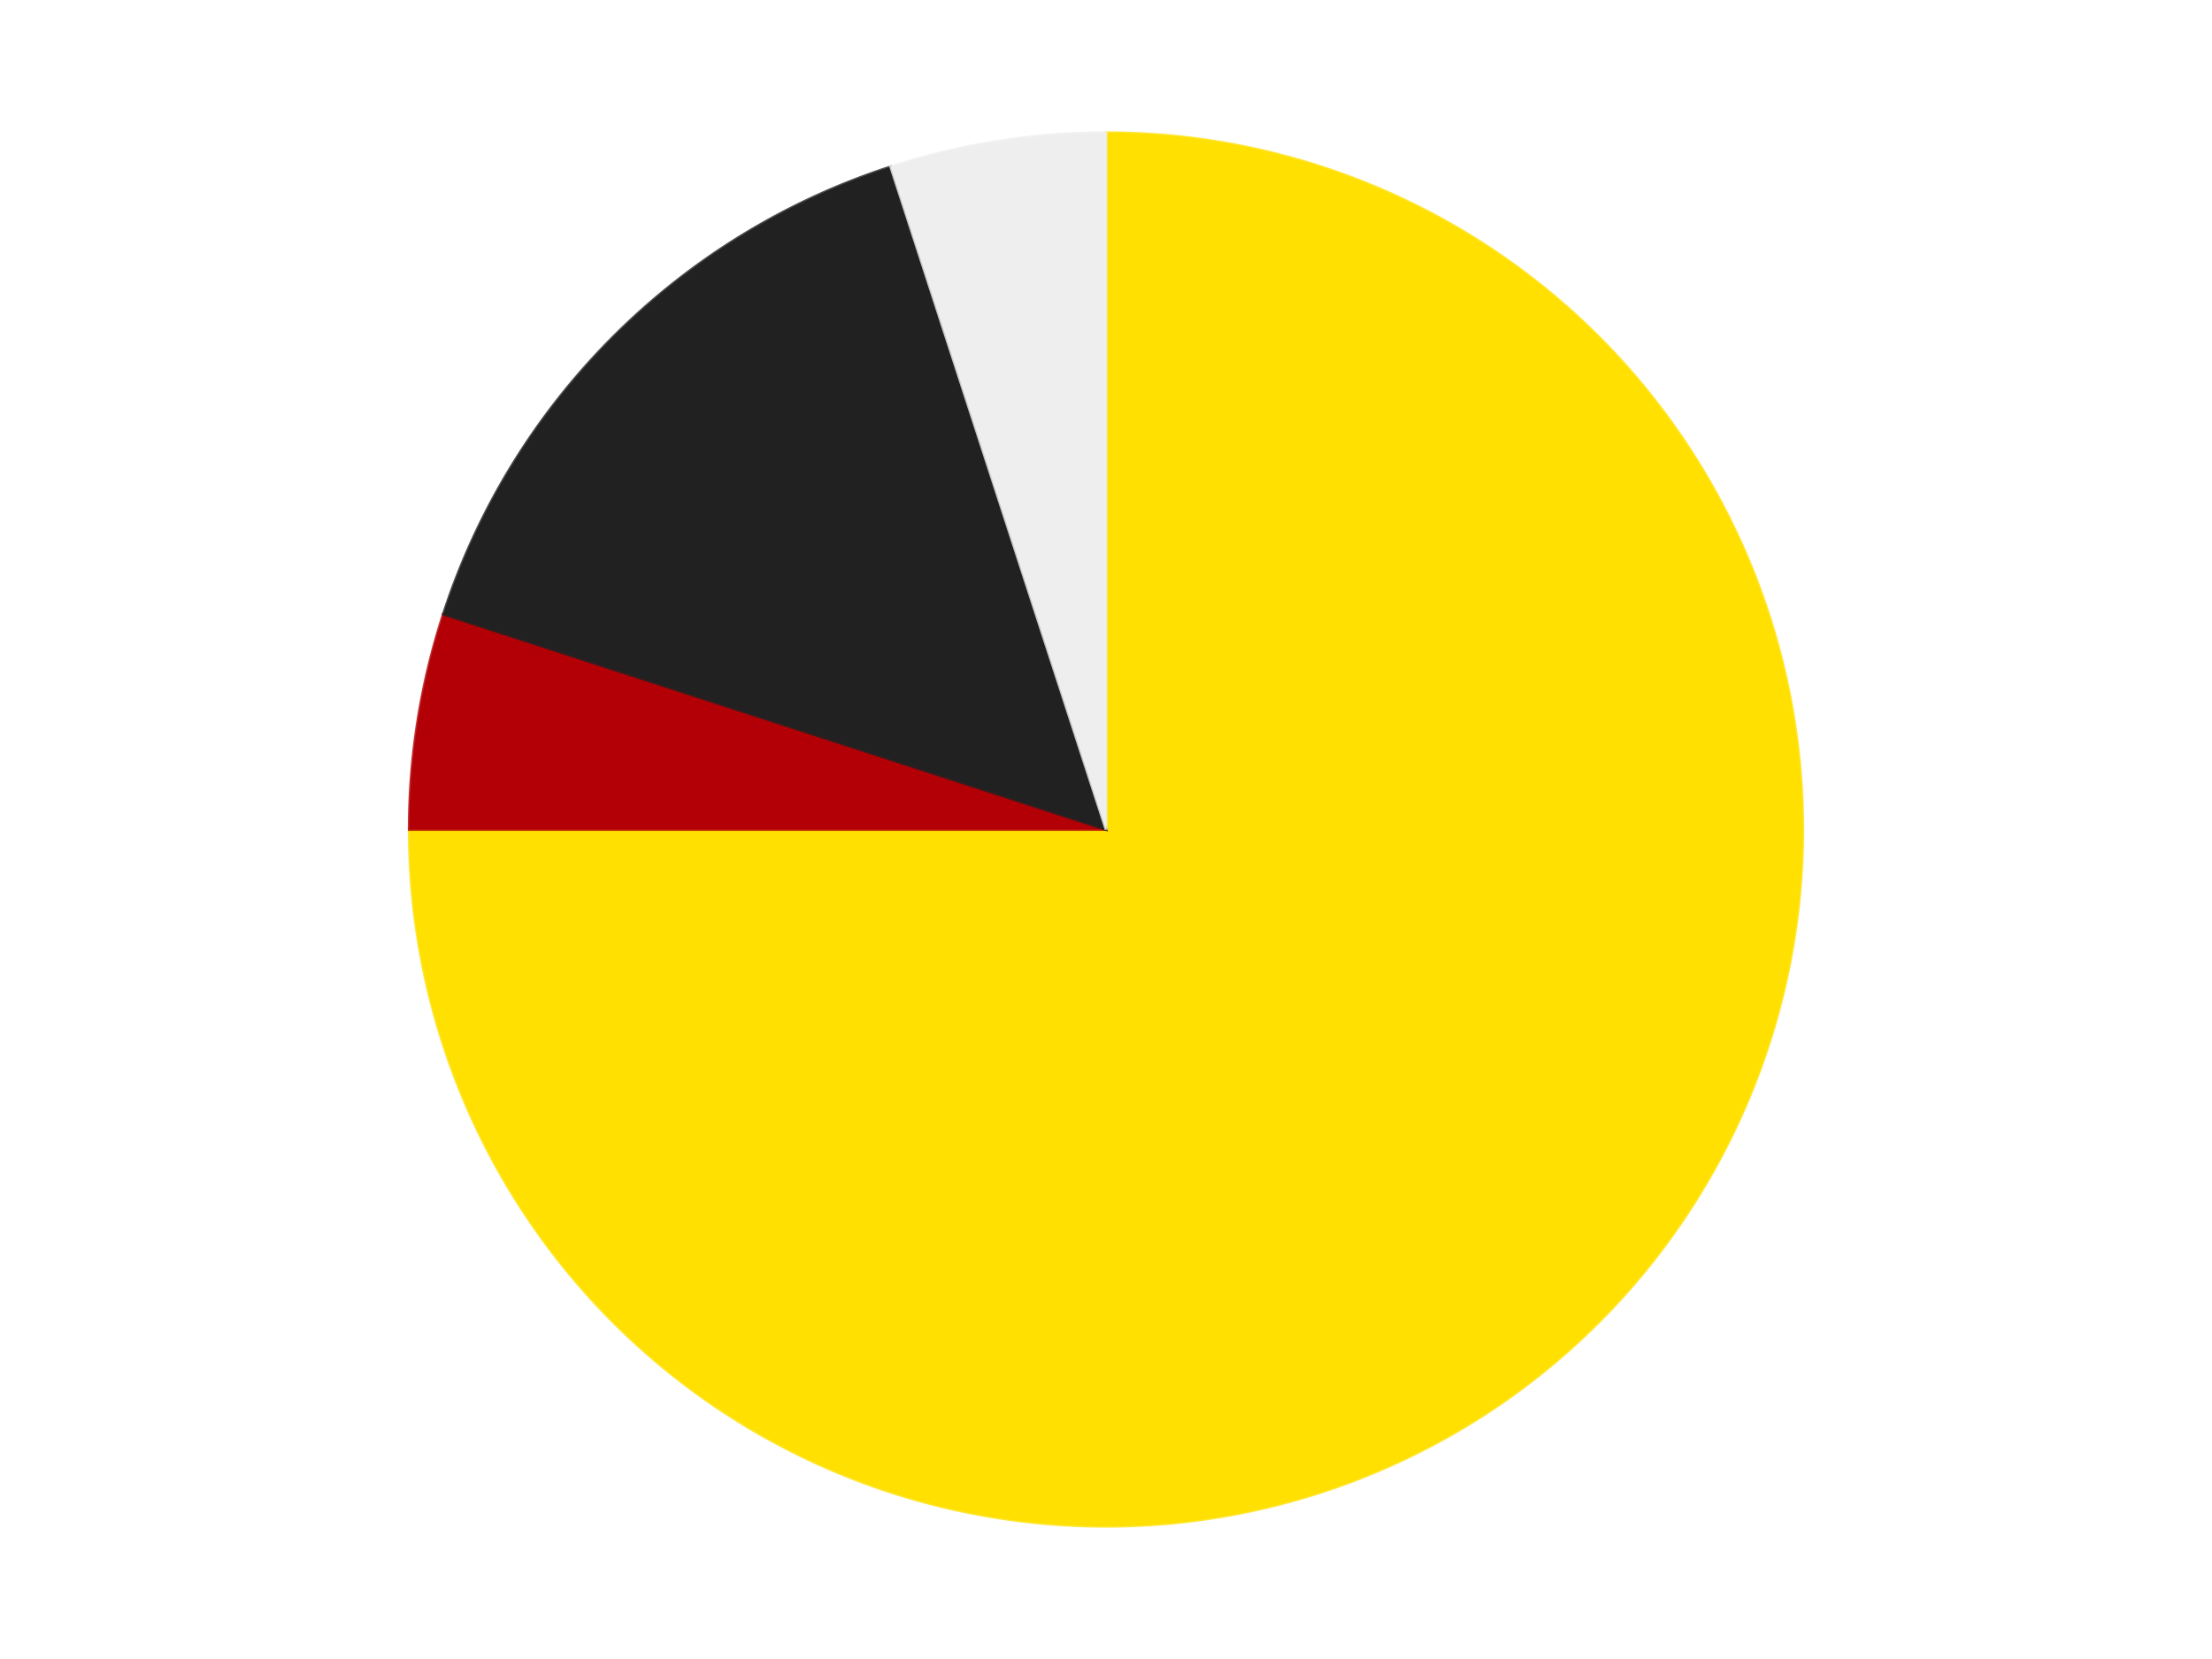
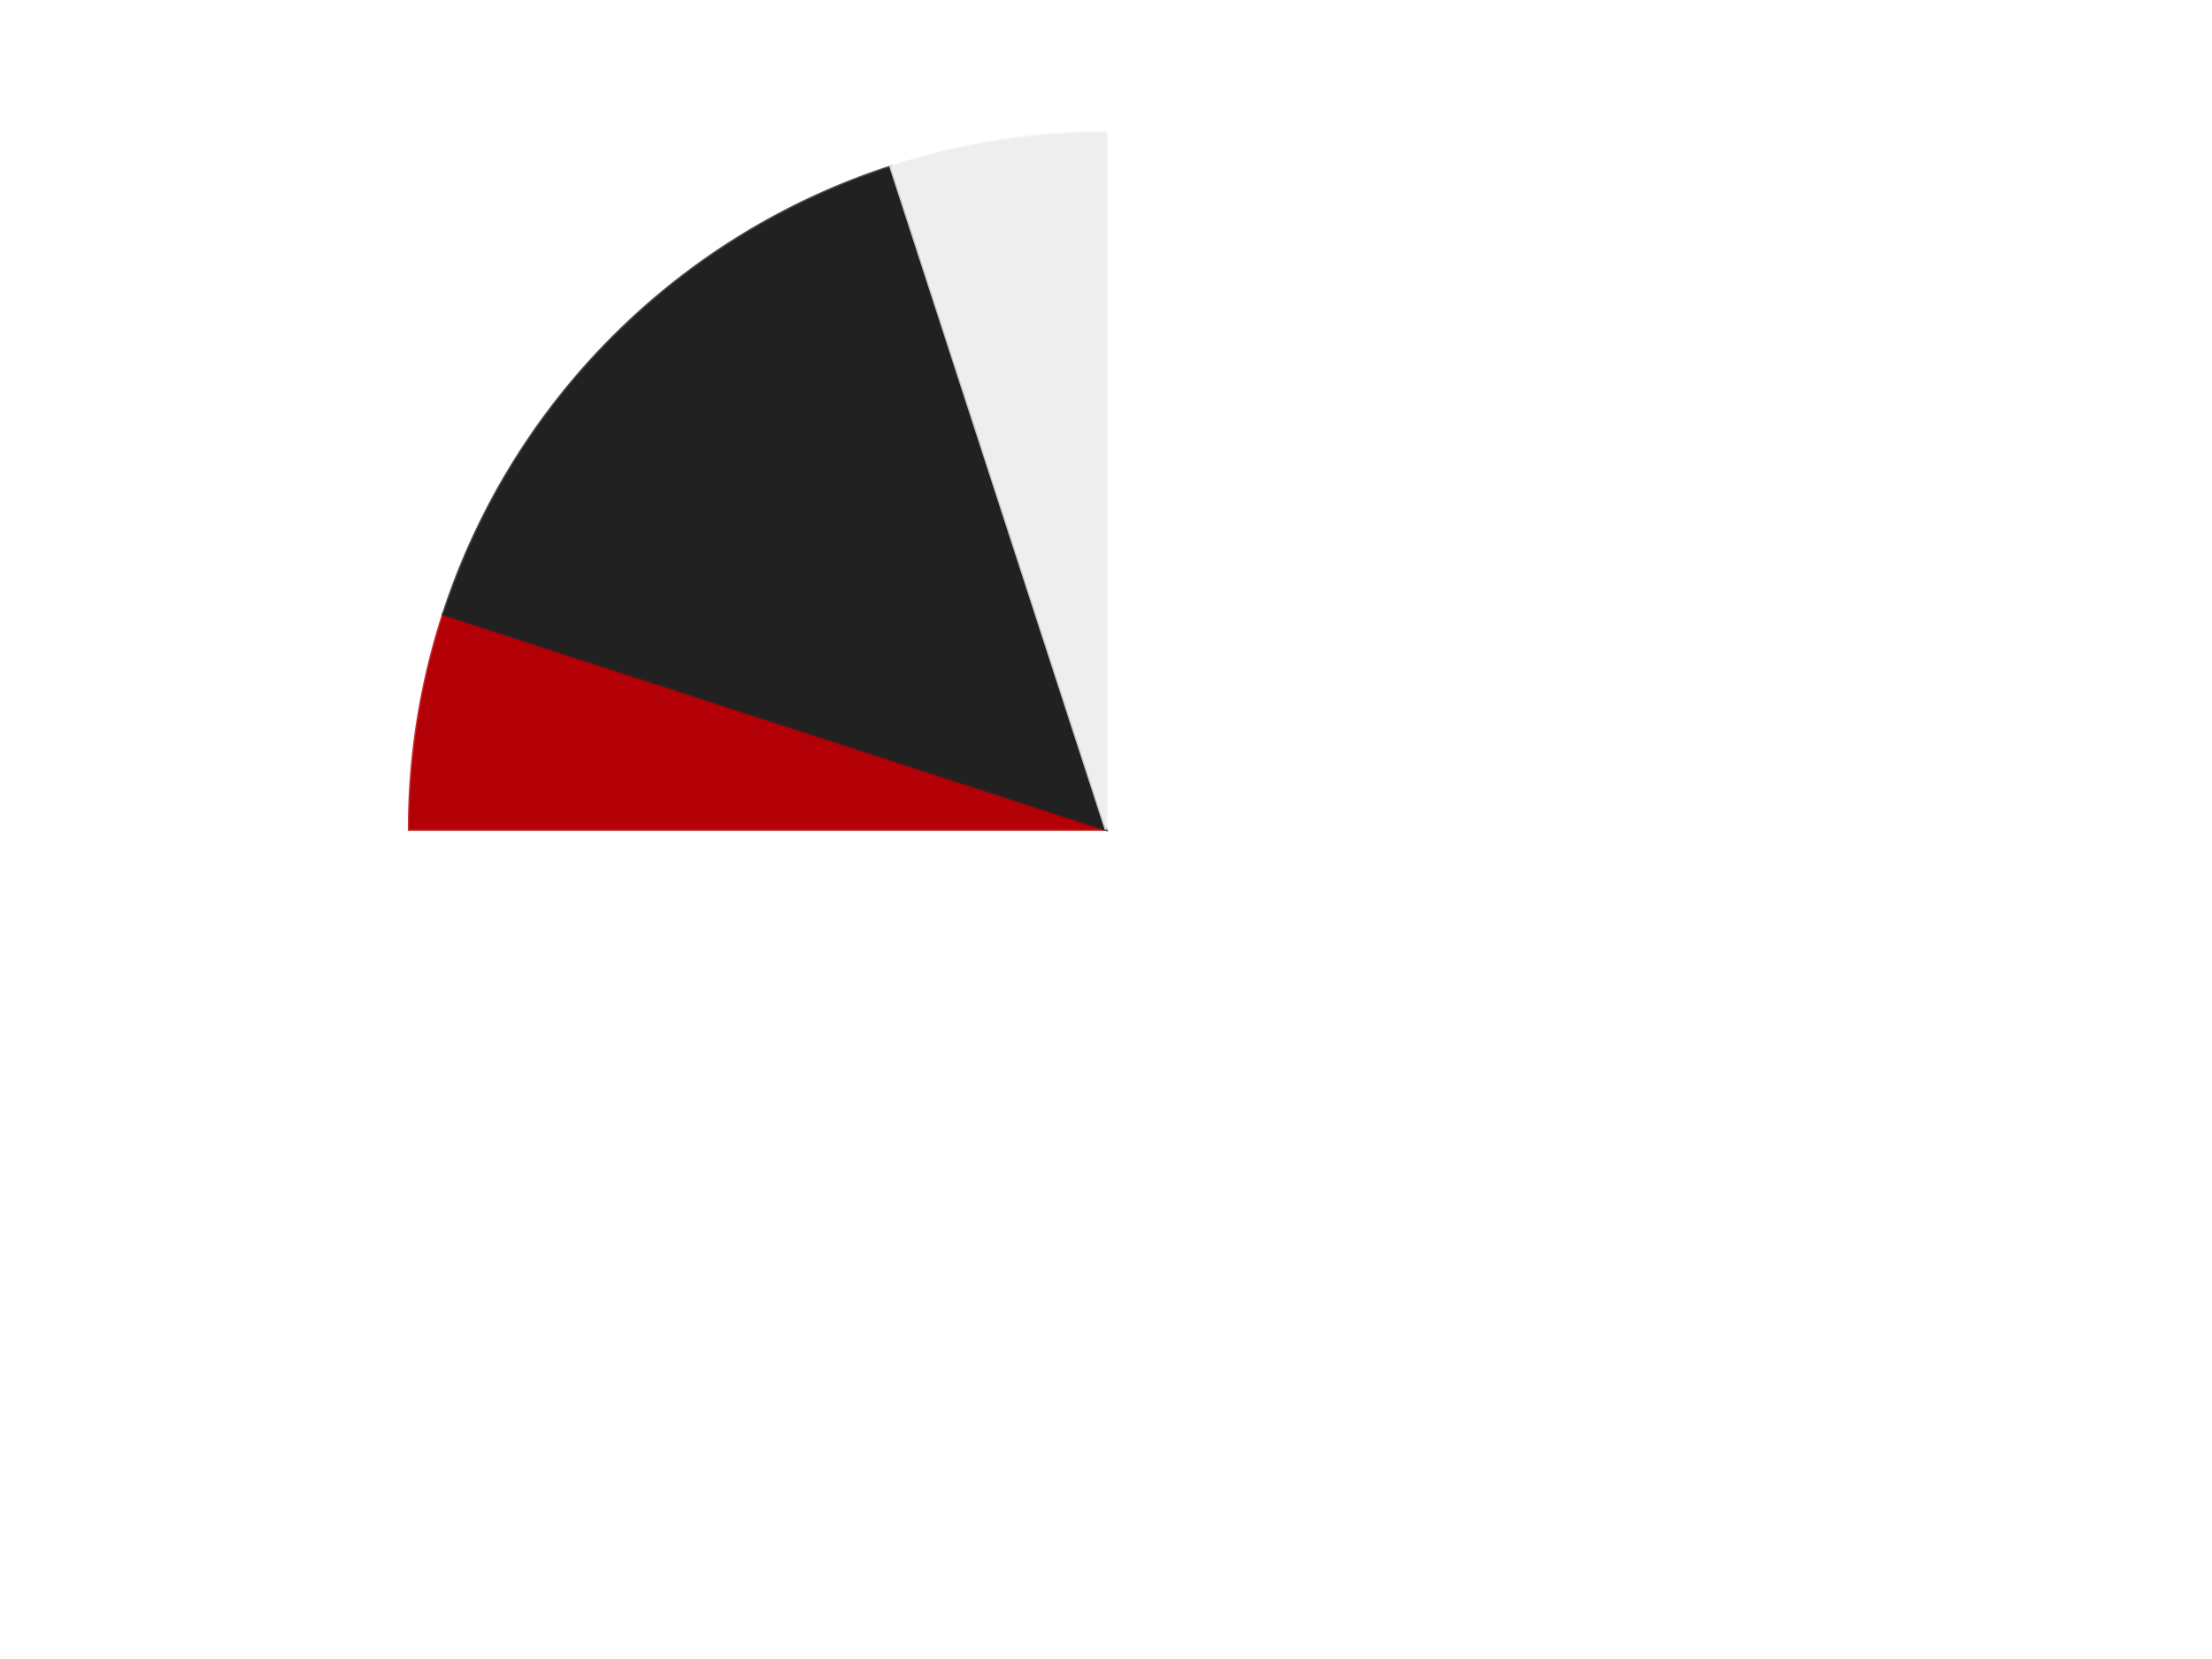
<svg xmlns="http://www.w3.org/2000/svg" xmlns:xlink="http://www.w3.org/1999/xlink" id="chart-596ae0c7-ecac-4e9b-9a92-17331a9851d9" class="pygal-chart" viewBox="0 0 800 600">
  <defs>
    <style type="text/css">#chart-596ae0c7-ecac-4e9b-9a92-17331a9851d9{-webkit-user-select:none;-webkit-font-smoothing:antialiased;font-family:Consolas,"Liberation Mono",Menlo,Courier,monospace}#chart-596ae0c7-ecac-4e9b-9a92-17331a9851d9 .title{font-family:Consolas,"Liberation Mono",Menlo,Courier,monospace;font-size:16px}#chart-596ae0c7-ecac-4e9b-9a92-17331a9851d9 .legends .legend text{font-family:Consolas,"Liberation Mono",Menlo,Courier,monospace;font-size:14px}#chart-596ae0c7-ecac-4e9b-9a92-17331a9851d9 .axis text{font-family:Consolas,"Liberation Mono",Menlo,Courier,monospace;font-size:10px}#chart-596ae0c7-ecac-4e9b-9a92-17331a9851d9 .axis text.major{font-family:Consolas,"Liberation Mono",Menlo,Courier,monospace;font-size:10px}#chart-596ae0c7-ecac-4e9b-9a92-17331a9851d9 .text-overlay text.value{font-family:Consolas,"Liberation Mono",Menlo,Courier,monospace;font-size:16px}#chart-596ae0c7-ecac-4e9b-9a92-17331a9851d9 .text-overlay text.label{font-family:Consolas,"Liberation Mono",Menlo,Courier,monospace;font-size:10px}#chart-596ae0c7-ecac-4e9b-9a92-17331a9851d9 .tooltip{font-family:Consolas,"Liberation Mono",Menlo,Courier,monospace;font-size:14px}#chart-596ae0c7-ecac-4e9b-9a92-17331a9851d9 text.no_data{font-family:Consolas,"Liberation Mono",Menlo,Courier,monospace;font-size:64px}
#chart-596ae0c7-ecac-4e9b-9a92-17331a9851d9{background-color:transparent}#chart-596ae0c7-ecac-4e9b-9a92-17331a9851d9 path,#chart-596ae0c7-ecac-4e9b-9a92-17331a9851d9 line,#chart-596ae0c7-ecac-4e9b-9a92-17331a9851d9 rect,#chart-596ae0c7-ecac-4e9b-9a92-17331a9851d9 circle{-webkit-transition:150ms;-moz-transition:150ms;transition:150ms}#chart-596ae0c7-ecac-4e9b-9a92-17331a9851d9 .graph &gt; .background{fill:transparent}#chart-596ae0c7-ecac-4e9b-9a92-17331a9851d9 .plot &gt; .background{fill:transparent}#chart-596ae0c7-ecac-4e9b-9a92-17331a9851d9 .graph{fill:rgba(0,0,0,.87)}#chart-596ae0c7-ecac-4e9b-9a92-17331a9851d9 text.no_data{fill:rgba(0,0,0,1)}#chart-596ae0c7-ecac-4e9b-9a92-17331a9851d9 .title{fill:rgba(0,0,0,1)}#chart-596ae0c7-ecac-4e9b-9a92-17331a9851d9 .legends .legend text{fill:rgba(0,0,0,.87)}#chart-596ae0c7-ecac-4e9b-9a92-17331a9851d9 .legends .legend:hover text{fill:rgba(0,0,0,1)}#chart-596ae0c7-ecac-4e9b-9a92-17331a9851d9 .axis .line{stroke:rgba(0,0,0,1)}#chart-596ae0c7-ecac-4e9b-9a92-17331a9851d9 .axis .guide.line{stroke:rgba(0,0,0,.54)}#chart-596ae0c7-ecac-4e9b-9a92-17331a9851d9 .axis .major.line{stroke:rgba(0,0,0,.87)}#chart-596ae0c7-ecac-4e9b-9a92-17331a9851d9 .axis text.major{fill:rgba(0,0,0,1)}#chart-596ae0c7-ecac-4e9b-9a92-17331a9851d9 .axis.y .guides:hover .guide.line,#chart-596ae0c7-ecac-4e9b-9a92-17331a9851d9 .line-graph .axis.x .guides:hover .guide.line,#chart-596ae0c7-ecac-4e9b-9a92-17331a9851d9 .stackedline-graph .axis.x .guides:hover .guide.line,#chart-596ae0c7-ecac-4e9b-9a92-17331a9851d9 .xy-graph .axis.x .guides:hover .guide.line{stroke:rgba(0,0,0,1)}#chart-596ae0c7-ecac-4e9b-9a92-17331a9851d9 .axis .guides:hover text{fill:rgba(0,0,0,1)}#chart-596ae0c7-ecac-4e9b-9a92-17331a9851d9 .reactive{fill-opacity:1.0;stroke-opacity:.8;stroke-width:1}#chart-596ae0c7-ecac-4e9b-9a92-17331a9851d9 .ci{stroke:rgba(0,0,0,.87)}#chart-596ae0c7-ecac-4e9b-9a92-17331a9851d9 .reactive.active,#chart-596ae0c7-ecac-4e9b-9a92-17331a9851d9 .active .reactive{fill-opacity:0.6;stroke-opacity:.9;stroke-width:4}#chart-596ae0c7-ecac-4e9b-9a92-17331a9851d9 .ci .reactive.active{stroke-width:1.5}#chart-596ae0c7-ecac-4e9b-9a92-17331a9851d9 .series text{fill:rgba(0,0,0,1)}#chart-596ae0c7-ecac-4e9b-9a92-17331a9851d9 .tooltip rect{fill:transparent;stroke:rgba(0,0,0,1);-webkit-transition:opacity 150ms;-moz-transition:opacity 150ms;transition:opacity 150ms}#chart-596ae0c7-ecac-4e9b-9a92-17331a9851d9 .tooltip .label{fill:rgba(0,0,0,.87)}#chart-596ae0c7-ecac-4e9b-9a92-17331a9851d9 .tooltip .label{fill:rgba(0,0,0,.87)}#chart-596ae0c7-ecac-4e9b-9a92-17331a9851d9 .tooltip .legend{font-size:.8em;fill:rgba(0,0,0,.54)}#chart-596ae0c7-ecac-4e9b-9a92-17331a9851d9 .tooltip .x_label{font-size:.6em;fill:rgba(0,0,0,1)}#chart-596ae0c7-ecac-4e9b-9a92-17331a9851d9 .tooltip .xlink{font-size:.5em;text-decoration:underline}#chart-596ae0c7-ecac-4e9b-9a92-17331a9851d9 .tooltip .value{font-size:1.5em}#chart-596ae0c7-ecac-4e9b-9a92-17331a9851d9 .bound{font-size:.5em}#chart-596ae0c7-ecac-4e9b-9a92-17331a9851d9 .max-value{font-size:.75em;fill:rgba(0,0,0,.54)}#chart-596ae0c7-ecac-4e9b-9a92-17331a9851d9 .map-element{fill:transparent;stroke:rgba(0,0,0,.54) !important}#chart-596ae0c7-ecac-4e9b-9a92-17331a9851d9 .map-element .reactive{fill-opacity:inherit;stroke-opacity:inherit}#chart-596ae0c7-ecac-4e9b-9a92-17331a9851d9 .color-0,#chart-596ae0c7-ecac-4e9b-9a92-17331a9851d9 .color-0 a:visited{stroke:#F44336;fill:#F44336}#chart-596ae0c7-ecac-4e9b-9a92-17331a9851d9 .color-1,#chart-596ae0c7-ecac-4e9b-9a92-17331a9851d9 .color-1 a:visited{stroke:#3F51B5;fill:#3F51B5}#chart-596ae0c7-ecac-4e9b-9a92-17331a9851d9 .color-2,#chart-596ae0c7-ecac-4e9b-9a92-17331a9851d9 .color-2 a:visited{stroke:#009688;fill:#009688}#chart-596ae0c7-ecac-4e9b-9a92-17331a9851d9 .color-3,#chart-596ae0c7-ecac-4e9b-9a92-17331a9851d9 .color-3 a:visited{stroke:#FFC107;fill:#FFC107}#chart-596ae0c7-ecac-4e9b-9a92-17331a9851d9 .text-overlay .color-0 text{fill:black}#chart-596ae0c7-ecac-4e9b-9a92-17331a9851d9 .text-overlay .color-1 text{fill:black}#chart-596ae0c7-ecac-4e9b-9a92-17331a9851d9 .text-overlay .color-2 text{fill:black}#chart-596ae0c7-ecac-4e9b-9a92-17331a9851d9 .text-overlay .color-3 text{fill:black}
#chart-596ae0c7-ecac-4e9b-9a92-17331a9851d9 text.no_data{text-anchor:middle}#chart-596ae0c7-ecac-4e9b-9a92-17331a9851d9 .guide.line{fill:none}#chart-596ae0c7-ecac-4e9b-9a92-17331a9851d9 .centered{text-anchor:middle}#chart-596ae0c7-ecac-4e9b-9a92-17331a9851d9 .title{text-anchor:middle}#chart-596ae0c7-ecac-4e9b-9a92-17331a9851d9 .legends .legend text{fill-opacity:1}#chart-596ae0c7-ecac-4e9b-9a92-17331a9851d9 .axis.x text{text-anchor:middle}#chart-596ae0c7-ecac-4e9b-9a92-17331a9851d9 .axis.x:not(.web) text[transform]{text-anchor:start}#chart-596ae0c7-ecac-4e9b-9a92-17331a9851d9 .axis.x:not(.web) text[transform].backwards{text-anchor:end}#chart-596ae0c7-ecac-4e9b-9a92-17331a9851d9 .axis.y text{text-anchor:end}#chart-596ae0c7-ecac-4e9b-9a92-17331a9851d9 .axis.y text[transform].backwards{text-anchor:start}#chart-596ae0c7-ecac-4e9b-9a92-17331a9851d9 .axis.y2 text{text-anchor:start}#chart-596ae0c7-ecac-4e9b-9a92-17331a9851d9 .axis.y2 text[transform].backwards{text-anchor:end}#chart-596ae0c7-ecac-4e9b-9a92-17331a9851d9 .axis .guide.line{stroke-dasharray:4,4;stroke:black}#chart-596ae0c7-ecac-4e9b-9a92-17331a9851d9 .axis .major.guide.line{stroke-dasharray:6,6;stroke:black}#chart-596ae0c7-ecac-4e9b-9a92-17331a9851d9 .horizontal .axis.y .guide.line,#chart-596ae0c7-ecac-4e9b-9a92-17331a9851d9 .horizontal .axis.y2 .guide.line,#chart-596ae0c7-ecac-4e9b-9a92-17331a9851d9 .vertical .axis.x .guide.line{opacity:0}#chart-596ae0c7-ecac-4e9b-9a92-17331a9851d9 .horizontal .axis.always_show .guide.line,#chart-596ae0c7-ecac-4e9b-9a92-17331a9851d9 .vertical .axis.always_show .guide.line{opacity:1 !important}#chart-596ae0c7-ecac-4e9b-9a92-17331a9851d9 .axis.y .guides:hover .guide.line,#chart-596ae0c7-ecac-4e9b-9a92-17331a9851d9 .axis.y2 .guides:hover .guide.line,#chart-596ae0c7-ecac-4e9b-9a92-17331a9851d9 .axis.x .guides:hover .guide.line{opacity:1}#chart-596ae0c7-ecac-4e9b-9a92-17331a9851d9 .axis .guides:hover text{opacity:1}#chart-596ae0c7-ecac-4e9b-9a92-17331a9851d9 .nofill{fill:none}#chart-596ae0c7-ecac-4e9b-9a92-17331a9851d9 .subtle-fill{fill-opacity:.2}#chart-596ae0c7-ecac-4e9b-9a92-17331a9851d9 .dot{stroke-width:1px;fill-opacity:1;stroke-opacity:1}#chart-596ae0c7-ecac-4e9b-9a92-17331a9851d9 .dot.active{stroke-width:5px}#chart-596ae0c7-ecac-4e9b-9a92-17331a9851d9 .dot.negative{fill:transparent}#chart-596ae0c7-ecac-4e9b-9a92-17331a9851d9 text,#chart-596ae0c7-ecac-4e9b-9a92-17331a9851d9 tspan{stroke:none !important}#chart-596ae0c7-ecac-4e9b-9a92-17331a9851d9 .series text.active{opacity:1}#chart-596ae0c7-ecac-4e9b-9a92-17331a9851d9 .tooltip rect{fill-opacity:.95;stroke-width:.5}#chart-596ae0c7-ecac-4e9b-9a92-17331a9851d9 .tooltip text{fill-opacity:1}#chart-596ae0c7-ecac-4e9b-9a92-17331a9851d9 .showable{visibility:hidden}#chart-596ae0c7-ecac-4e9b-9a92-17331a9851d9 .showable.shown{visibility:visible}#chart-596ae0c7-ecac-4e9b-9a92-17331a9851d9 .gauge-background{fill:rgba(229,229,229,1);stroke:none}#chart-596ae0c7-ecac-4e9b-9a92-17331a9851d9 .bg-lines{stroke:transparent;stroke-width:2px}</style>
    <script type="text/javascript">window.pygal = window.pygal || {};window.pygal.config = window.pygal.config || {};window.pygal.config['596ae0c7-ecac-4e9b-9a92-17331a9851d9'] = {"allow_interruptions": false, "box_mode": "extremes", "classes": ["pygal-chart"], "css": ["file://style.css", "file://graph.css"], "defs": [], "disable_xml_declaration": false, "dots_size": 2.5, "dynamic_print_values": false, "explicit_size": false, "fill": false, "force_uri_protocol": "https", "formatter": null, "half_pie": false, "height": 600, "include_x_axis": false, "inner_radius": 0, "interpolate": null, "interpolation_parameters": {}, "interpolation_precision": 250, "inverse_y_axis": false, "js": ["//kozea.github.io/pygal.js/2.0.x/pygal-tooltips.min.js"], "legend_at_bottom": false, "legend_at_bottom_columns": null, "legend_box_size": 12, "logarithmic": false, "margin": 20, "margin_bottom": null, "margin_left": null, "margin_right": null, "margin_top": null, "max_scale": 16, "min_scale": 4, "missing_value_fill_truncation": "x", "no_data_text": "No data", "no_prefix": false, "order_min": null, "pretty_print": false, "print_labels": false, "print_values": false, "print_values_position": "center", "print_zeroes": true, "range": null, "rounded_bars": null, "secondary_range": null, "show_dots": true, "show_legend": false, "show_minor_x_labels": true, "show_minor_y_labels": true, "show_only_major_dots": false, "show_x_guides": false, "show_x_labels": true, "show_y_guides": true, "show_y_labels": true, "spacing": 10, "stack_from_top": false, "strict": false, "stroke": true, "stroke_style": null, "style": {"background": "transparent", "ci_colors": [], "colors": ["#F44336", "#3F51B5", "#009688", "#FFC107", "#FF5722", "#9C27B0", "#03A9F4", "#8BC34A", "#FF9800", "#E91E63", "#2196F3", "#4CAF50", "#FFEB3B", "#673AB7", "#00BCD4", "#CDDC39", "#9E9E9E", "#607D8B"], "dot_opacity": "1", "font_family": "Consolas, \"Liberation Mono\", Menlo, Courier, monospace", "foreground": "rgba(0, 0, 0, .87)", "foreground_strong": "rgba(0, 0, 0, 1)", "foreground_subtle": "rgba(0, 0, 0, .54)", "guide_stroke_color": "black", "guide_stroke_dasharray": "4,4", "label_font_family": "Consolas, \"Liberation Mono\", Menlo, Courier, monospace", "label_font_size": 10, "legend_font_family": "Consolas, \"Liberation Mono\", Menlo, Courier, monospace", "legend_font_size": 14, "major_guide_stroke_color": "black", "major_guide_stroke_dasharray": "6,6", "major_label_font_family": "Consolas, \"Liberation Mono\", Menlo, Courier, monospace", "major_label_font_size": 10, "no_data_font_family": "Consolas, \"Liberation Mono\", Menlo, Courier, monospace", "no_data_font_size": 64, "opacity": "1.0", "opacity_hover": "0.6", "plot_background": "transparent", "stroke_opacity": ".8", "stroke_opacity_hover": ".9", "stroke_width": "1", "stroke_width_hover": "4", "title_font_family": "Consolas, \"Liberation Mono\", Menlo, Courier, monospace", "title_font_size": 16, "tooltip_font_family": "Consolas, \"Liberation Mono\", Menlo, Courier, monospace", "tooltip_font_size": 14, "transition": "150ms", "value_background": "rgba(229, 229, 229, 1)", "value_colors": [], "value_font_family": "Consolas, \"Liberation Mono\", Menlo, Courier, monospace", "value_font_size": 16, "value_label_font_family": "Consolas, \"Liberation Mono\", Menlo, Courier, monospace", "value_label_font_size": 10}, "title": null, "tooltip_border_radius": 0, "tooltip_fancy_mode": true, "truncate_label": null, "truncate_legend": null, "width": 800, "x_label_rotation": 0, "x_labels": null, "x_labels_major": null, "x_labels_major_count": null, "x_labels_major_every": null, "x_title": null, "xrange": null, "y_label_rotation": 0, "y_labels": null, "y_labels_major": null, "y_labels_major_count": null, "y_labels_major_every": null, "y_title": null, "zero": 0, "legends": ["Yellow", "Red", "Black", "Trans-Clear"]}</script>
    <script type="text/javascript" xlink:href="https://kozea.github.io/pygal.js/2.0.x/pygal-tooltips.min.js" />
  </defs>
  <title>Pygal</title>
  <g class="graph pie-graph vertical">
    <rect x="0" y="0" width="800" height="600" class="background" />
    <g transform="translate(20, 20)" class="plot">
-       <rect x="0" y="0" width="760" height="560" class="background" />
      <g class="series serie-0 color-0">
        <g class="slices">
          <g class="slice" style="fill: #FFE001; stroke: #FFE001">
-             <path d="M380 28 A252 252 0 1 1 128 280 L380 280 A0 0 0 1 0 380 280 z" class="slice reactive tooltip-trigger" />
            <desc class="value">15</desc>
            <desc class="x centered">469.095454429505</desc>
            <desc class="y centered">369.09545442950497</desc>
          </g>
        </g>
      </g>
      <g class="series serie-1 color-1">
        <g class="slices">
          <g class="slice" style="fill: #B30006; stroke: #B30006">
            <path d="M128 280 A252 252 0 0 1 140.334 202.128 L380 280 A0 0 0 0 0 380 280 z" class="slice reactive tooltip-trigger" />
            <desc class="value">1</desc>
            <desc class="x centered">255.55126908501262</desc>
            <desc class="y centered">260.28925740493094</desc>
          </g>
        </g>
      </g>
      <g class="series serie-2 color-2">
        <g class="slices">
          <g class="slice" style="fill: #212121; stroke: #212121">
            <path d="M140.334 202.128 A252 252 0 0 1 302.128 40.334 L380 280 A0 0 0 0 0 380 280 z" class="slice reactive tooltip-trigger" />
            <desc class="value">3</desc>
            <desc class="x centered">290.904545570495</desc>
            <desc class="y centered">190.90454557049503</desc>
          </g>
        </g>
      </g>
      <g class="series serie-3 color-3">
        <g class="slices">
          <g class="slice" style="fill: #EEEEEE; stroke: #EEEEEE">
            <path d="M302.128 40.334 A252 252 0 0 1 380 28 L380 280 A0 0 0 0 0 380 280 z" class="slice reactive tooltip-trigger" />
            <desc class="value">1</desc>
            <desc class="x centered">360.2892574049309</desc>
            <desc class="y centered">155.55126908501265</desc>
          </g>
        </g>
      </g>
    </g>
    <g class="titles" />
    <g transform="translate(20, 20)" class="plot overlay">
      <g class="series serie-0 color-0" />
      <g class="series serie-1 color-1" />
      <g class="series serie-2 color-2" />
      <g class="series serie-3 color-3" />
    </g>
    <g transform="translate(20, 20)" class="plot text-overlay">
      <g class="series serie-0 color-0" />
      <g class="series serie-1 color-1" />
      <g class="series serie-2 color-2" />
      <g class="series serie-3 color-3" />
    </g>
    <g transform="translate(20, 20)" class="plot tooltip-overlay">
      <g transform="translate(0 0)" style="opacity: 0" class="tooltip">
        <rect rx="0" ry="0" width="0" height="0" class="tooltip-box" />
        <g class="text" />
      </g>
    </g>
  </g>
</svg>